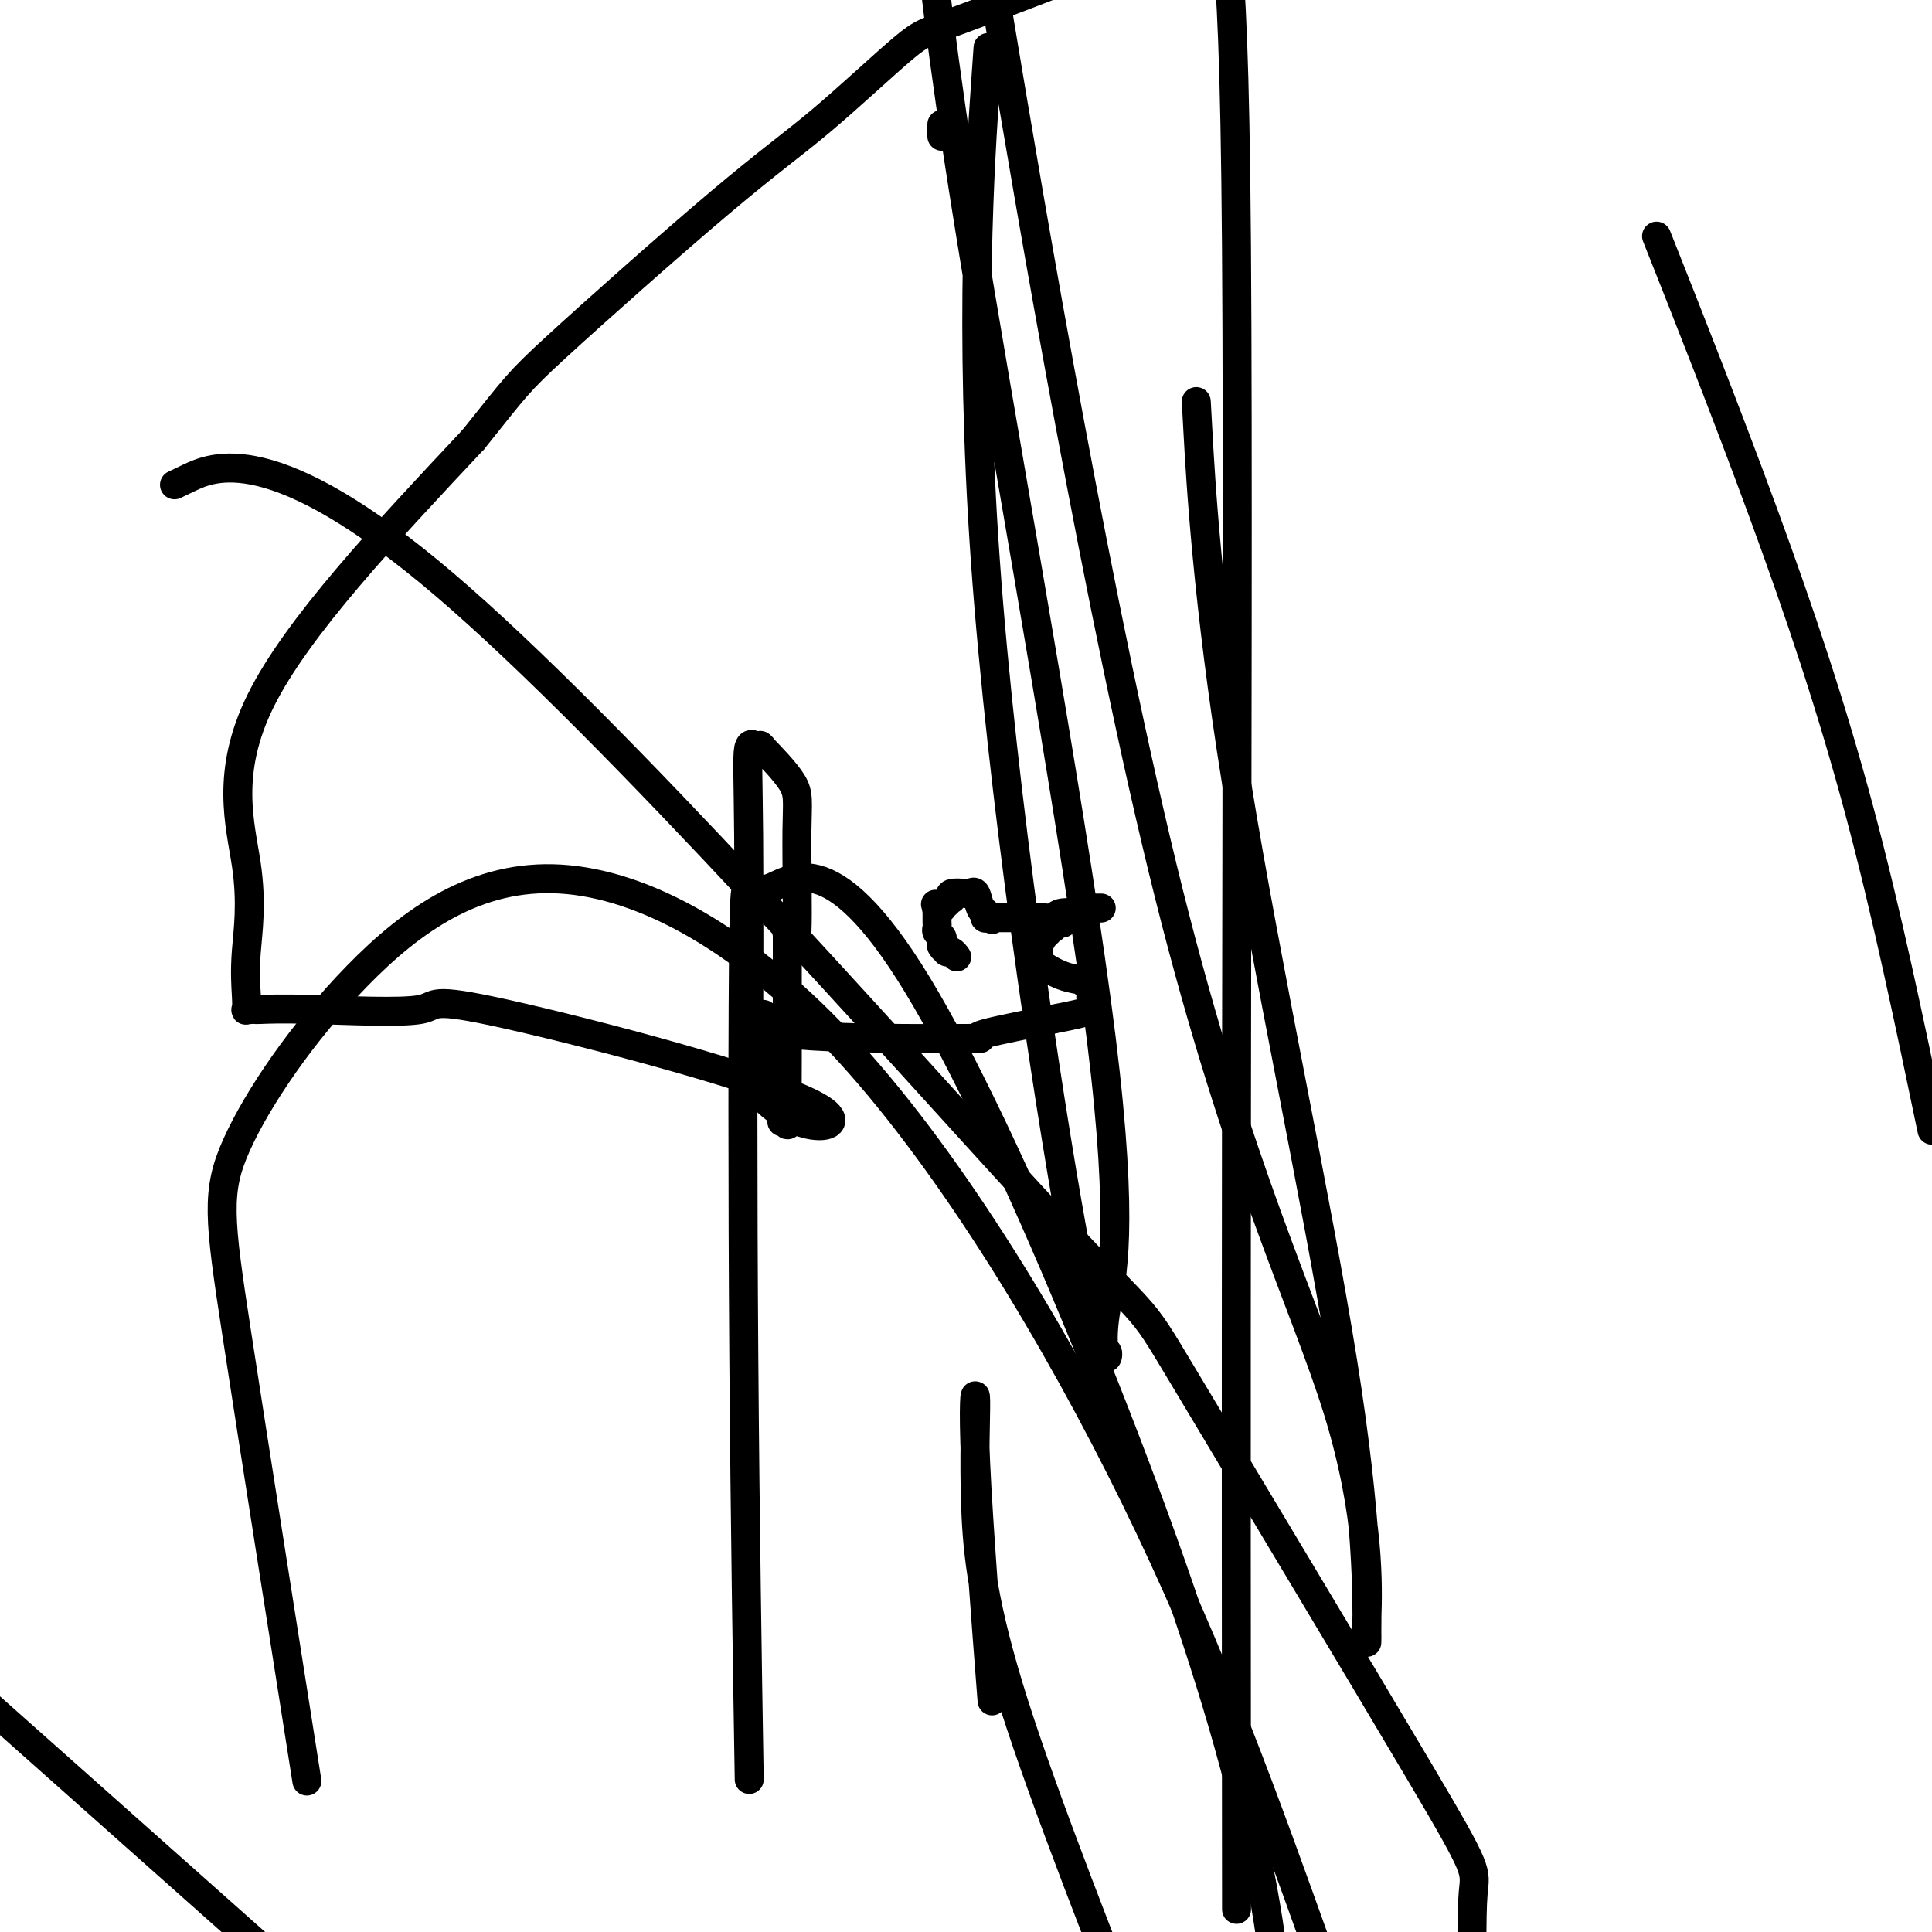
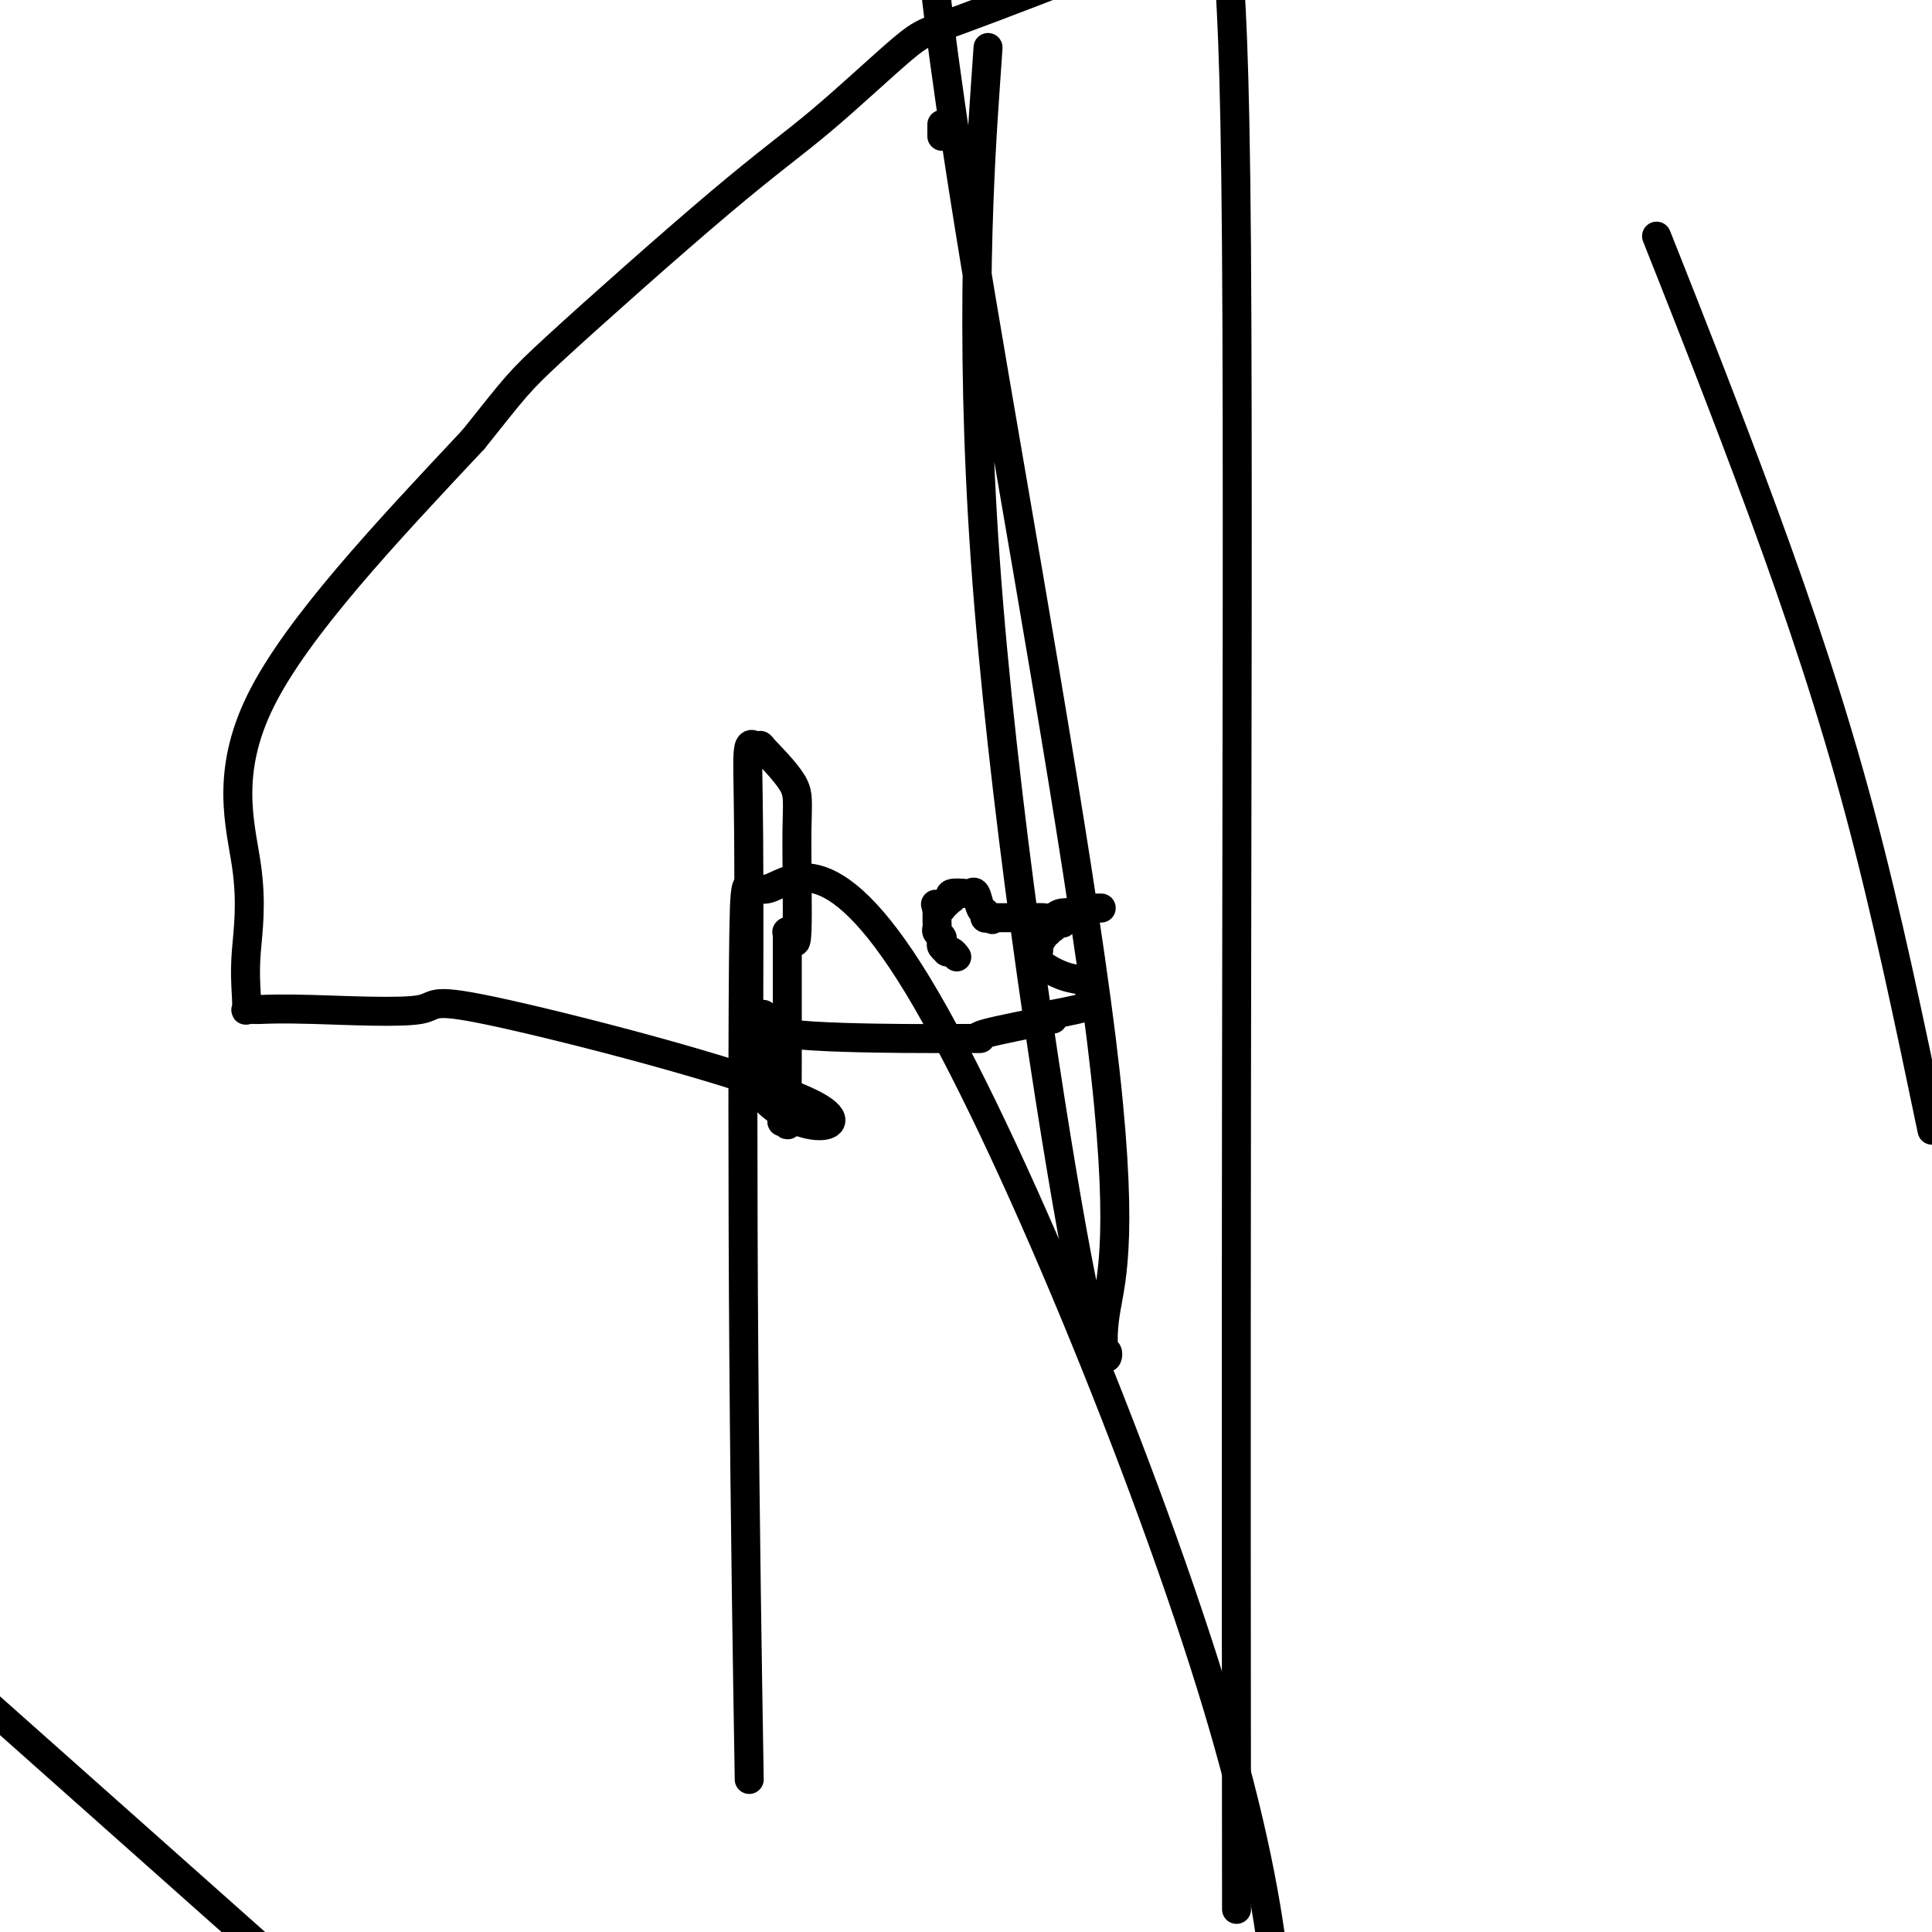
<svg xmlns="http://www.w3.org/2000/svg" viewBox="0 0 400 400" version="1.1">
  <g fill="none" stroke="#000000" stroke-width="6" stroke-linecap="round" stroke-linejoin="round">
    <path d="M198,198c0.081,0.112 0.162,0.223 0,0c-0.162,-0.223 -0.565,-0.781 -1,-1c-0.435,-0.219 -0.900,-0.100 -1,0c-0.100,0.100 0.166,0.182 0,0c-0.166,-0.182 -0.762,-0.626 -1,-1c-0.238,-0.374 -0.116,-0.678 0,-1c0.116,-0.322 0.227,-0.664 0,-1c-0.227,-0.336 -0.793,-0.668 -1,-1c-0.207,-0.332 -0.055,-0.663 0,-1c0.055,-0.337 0.015,-0.679 0,-1c-0.015,-0.321 -0.004,-0.622 0,-1c0.004,-0.378 0.001,-0.832 0,-1c-0.001,-0.168 -0.000,-0.049 0,0c0.000,0.049 0.000,0.027 0,0c-0.000,-0.027 -0.000,-0.059 0,0c0.000,0.059 0.000,0.208 0,0c-0.000,-0.208 -0.000,-0.774 0,-1c0.000,-0.226 0.000,-0.113 0,0" />
    <path d="M194,188c-0.623,-1.547 -0.182,-0.414 0,0c0.182,0.414 0.104,0.108 0,0c-0.104,-0.108 -0.234,-0.019 0,0c0.234,0.019 0.833,-0.034 1,0c0.167,0.034 -0.098,0.154 0,0c0.098,-0.154 0.559,-0.581 1,-1c0.441,-0.419 0.861,-0.830 1,-1c0.139,-0.170 -0.002,-0.097 0,0c0.002,0.097 0.147,0.219 0,0c-0.147,-0.219 -0.587,-0.781 0,-1c0.587,-0.219 2.199,-0.097 3,0c0.801,0.097 0.789,0.170 1,0c0.211,-0.170 0.645,-0.581 1,0c0.355,0.581 0.631,2.155 1,3c0.369,0.845 0.831,0.962 1,1c0.169,0.038 0.045,-0.004 0,0c-0.045,0.004 -0.012,0.054 0,0c0.012,-0.054 0.002,-0.211 0,0c-0.002,0.211 0.003,0.788 0,1c-0.003,0.212 -0.015,0.057 0,0c0.015,-0.057 0.055,-0.015 0,0c-0.055,0.015 -0.207,0.004 0,0c0.207,-0.004 0.773,-0.001 1,0c0.227,0.001 0.113,0.001 0,0" />
    <path d="M205,190c0.791,0.774 0.270,0.207 0,0c-0.270,-0.207 -0.289,-0.056 0,0c0.289,0.056 0.885,0.015 1,0c0.115,-0.015 -0.253,-0.004 0,0c0.253,0.004 1.126,0.001 2,0c0.874,-0.001 1.750,-0.000 2,0c0.250,0.000 -0.125,0.000 0,0c0.125,-0.000 0.752,-0.000 1,0c0.248,0.000 0.118,0.000 0,0c-0.118,-0.000 -0.225,-0.000 0,0c0.225,0.000 0.780,0.000 1,0c0.220,-0.000 0.103,-0.000 0,0c-0.103,0.000 -0.193,0.001 0,0c0.193,-0.001 0.668,-0.004 1,0c0.332,0.004 0.520,0.016 1,0c0.480,-0.016 1.252,-0.061 2,0c0.748,0.061 1.472,0.226 2,0c0.528,-0.226 0.858,-0.845 2,-1c1.142,-0.155 3.094,0.155 4,0c0.906,-0.155 0.764,-0.774 1,-1c0.236,-0.226 0.848,-0.061 1,0c0.152,0.061 -0.157,0.016 0,0c0.157,-0.016 0.778,-0.004 1,0c0.222,0.004 0.043,0.001 0,0c-0.043,-0.001 0.049,-0.000 0,0c-0.049,0.000 -0.240,0.000 0,0c0.240,-0.000 0.911,-0.000 1,0c0.089,0.000 -0.403,0.000 -1,0c-0.597,-0.000 -1.298,-0.000 -2,0" />
-     <path d="M225,188c3.033,-0.065 0.616,0.771 -1,1c-1.616,0.229 -2.432,-0.149 -3,0c-0.568,0.149 -0.887,0.823 -1,1c-0.113,0.177 -0.020,-0.145 0,0c0.020,0.145 -0.032,0.757 0,1c0.032,0.243 0.148,0.117 0,0c-0.148,-0.117 -0.560,-0.224 -1,0c-0.440,0.224 -0.906,0.778 -1,1c-0.094,0.222 0.185,0.111 0,0c-0.185,-0.111 -0.835,-0.222 -1,0c-0.165,0.222 0.153,0.775 0,1c-0.153,0.225 -0.777,0.120 -1,0c-0.223,-0.120 -0.045,-0.254 0,0c0.045,0.254 -0.045,0.896 0,1c0.045,0.104 0.223,-0.329 0,0c-0.223,0.329 -0.848,1.422 -1,2c-0.152,0.578 0.168,0.641 0,1c-0.168,0.359 -0.826,1.013 0,2c0.826,0.987 3.135,2.307 5,3c1.865,0.693 3.284,0.760 4,1c0.716,0.240 0.728,0.653 1,1c0.272,0.347 0.805,0.628 1,1c0.195,0.372 0.051,0.834 0,1c-0.051,0.166 -0.008,0.036 0,0c0.008,-0.036 -0.020,0.021 0,0c0.020,-0.021 0.088,-0.119 0,0c-0.088,0.119 -0.331,0.455 0,1c0.331,0.545 1.238,1.299 0,2c-1.238,0.701 -4.619,1.351 -8,2" />
+     <path d="M225,188c3.033,-0.065 0.616,0.771 -1,1c-1.616,0.229 -2.432,-0.149 -3,0c-0.568,0.149 -0.887,0.823 -1,1c-0.113,0.177 -0.020,-0.145 0,0c0.020,0.145 -0.032,0.757 0,1c0.032,0.243 0.148,0.117 0,0c-0.148,-0.117 -0.560,-0.224 -1,0c-0.440,0.224 -0.906,0.778 -1,1c-0.094,0.222 0.185,0.111 0,0c-0.185,-0.111 -0.835,-0.222 -1,0c-0.165,0.222 0.153,0.775 0,1c-0.153,0.225 -0.777,0.120 -1,0c-0.223,-0.120 -0.045,-0.254 0,0c0.045,0.254 -0.045,0.896 0,1c0.045,0.104 0.223,-0.329 0,0c-0.223,0.329 -0.848,1.422 -1,2c-0.152,0.578 0.168,0.641 0,1c-0.168,0.359 -0.826,1.013 0,2c0.826,0.987 3.135,2.307 5,3c1.865,0.693 3.284,0.760 4,1c0.716,0.240 0.728,0.653 1,1c0.272,0.347 0.805,0.628 1,1c-0.051,0.166 -0.008,0.036 0,0c0.008,-0.036 -0.020,0.021 0,0c0.020,-0.021 0.088,-0.119 0,0c-0.088,0.119 -0.331,0.455 0,1c0.331,0.545 1.238,1.299 0,2c-1.238,0.701 -4.619,1.351 -8,2" />
    <path d="M218,211c-4.380,0.928 -11.330,2.249 -14,3c-2.670,0.751 -1.059,0.933 -1,1c0.059,0.067 -1.434,0.018 -2,0c-0.566,-0.018 -0.204,-0.005 0,0c0.204,0.005 0.251,0.001 0,0c-0.251,-0.001 -0.799,-0.000 -1,0c-0.201,0.000 -0.054,0.000 0,0c0.054,-0.000 0.015,-0.000 0,0c-0.015,0.000 -0.006,0.000 0,0c0.006,-0.000 0.007,-0.000 0,0c-0.007,0.000 -0.023,0.000 0,0c0.023,-0.000 0.086,-0.001 0,0c-0.086,0.001 -0.321,0.004 -1,0c-0.679,-0.004 -1.803,-0.015 -3,0c-1.197,0.015 -2.468,0.057 -9,0c-6.532,-0.057 -18.325,-0.211 -24,-1c-5.675,-0.789 -5.233,-2.211 -5,-3c0.233,-0.789 0.258,-0.943 0,-1c-0.258,-0.057 -0.800,-0.015 -1,0c-0.200,0.015 -0.057,0.004 0,0c0.057,-0.004 0.029,-0.002 0,0" />
    <path d="M157,210c-0.749,-0.551 0.377,0.071 1,1c0.623,0.929 0.742,2.165 1,4c0.258,1.835 0.657,4.268 1,6c0.343,1.732 0.632,2.763 1,4c0.368,1.237 0.817,2.680 1,4c0.183,1.320 0.102,2.518 0,3c-0.102,0.482 -0.223,0.250 0,0c0.223,-0.250 0.792,-0.517 1,0c0.208,0.517 0.056,1.820 0,0c-0.056,-1.820 -0.015,-6.761 0,-13c0.015,-6.239 0.004,-13.777 0,-18c-0.004,-4.223 -0.001,-5.132 0,-6c0.001,-0.868 0.000,-1.697 0,-2c-0.000,-0.303 0.000,-0.081 0,0c-0.000,0.081 -0.001,0.021 0,0c0.001,-0.021 0.004,-0.004 0,0c-0.004,0.004 -0.016,-0.004 0,0c0.016,0.004 0.061,0.020 0,0c-0.061,-0.020 -0.227,-0.076 0,0c0.227,0.076 0.848,0.286 1,0c0.152,-0.286 -0.164,-1.066 0,0c0.164,1.066 0.808,3.977 1,0c0.192,-3.977 -0.070,-14.843 0,-21c0.070,-6.157 0.470,-7.605 -1,-10c-1.470,-2.395 -4.811,-5.736 -6,-7c-1.189,-1.264 -0.228,-0.449 0,0c0.228,0.449 -0.279,0.533 -1,0c-0.721,-0.533 -1.656,-1.682 -2,0c-0.344,1.682 -0.098,6.195 0,18c0.098,11.805 0.049,30.903 0,50" />
    <path d="M155,223c6.846,13.015 23.960,11.554 14,6c-9.960,-5.554 -46.993,-15.201 -64,-19c-17.007,-3.799 -13.987,-1.750 -18,-1c-4.013,0.750 -15.060,0.201 -22,0c-6.940,-0.201 -9.772,-0.054 -11,0c-1.228,0.054 -0.851,0.016 -1,0c-0.149,-0.016 -0.824,-0.010 -1,0c-0.176,0.010 0.147,0.023 0,0c-0.147,-0.023 -0.766,-0.082 -1,0c-0.234,0.082 -0.084,0.305 0,0c0.084,-0.305 0.103,-1.137 0,-3c-0.103,-1.863 -0.326,-4.757 0,-9c0.326,-4.243 1.203,-9.835 0,-18c-1.203,-8.165 -4.487,-18.904 3,-34c7.487,-15.096 25.743,-34.548 44,-54" />
    <path d="M98,91c8.867,-11.052 9.035,-11.681 17,-19c7.965,-7.319 23.725,-21.329 34,-30c10.275,-8.671 15.063,-12.005 21,-17c5.937,-4.995 13.021,-11.653 17,-15c3.979,-3.347 4.851,-3.385 12,-6c7.149,-2.615 20.574,-7.808 34,-13" />
    <path d="M345,54c-1.756,-4.429 -3.512,-8.857 0,0c3.512,8.857 12.292,31.000 20,52c7.708,21.000 14.345,40.857 20,62c5.655,21.143 10.327,43.571 15,66" />
    <path d="M47,397c6.750,6.000 13.500,12.000 0,0c-13.500,-12.000 -47.250,-42.000 -81,-72" />
-     <path d="M39,99c-2.490,1.190 -4.981,2.380 0,0c4.981,-2.380 17.432,-8.331 53,22c35.568,30.331 94.252,96.945 121,126c26.748,29.055 21.561,20.551 32,38c10.439,17.449 36.503,60.852 49,82c12.497,21.148 11.428,20.042 11,25c-0.428,4.958 -0.214,15.979 0,27" />
-     <path d="M62,359c1.333,8.447 2.667,16.895 0,0c-2.667,-16.895 -9.334,-59.132 -13,-83c-3.666,-23.868 -4.333,-29.367 0,-39c4.333,-9.633 13.664,-23.402 25,-35c11.336,-11.598 24.678,-21.026 42,-20c17.322,1.026 38.625,12.507 60,36c21.375,23.493 42.821,58.998 59,92c16.179,33.002 27.089,63.501 38,94" />
    <path d="M155,361c0.106,6.432 0.212,12.864 0,0c-0.212,-12.864 -0.742,-45.023 -1,-80c-0.258,-34.977 -0.243,-72.773 0,-88c0.243,-15.227 0.715,-7.886 5,-9c4.285,-1.114 12.385,-10.685 31,20c18.615,30.685 47.747,101.624 62,149c14.253,47.376 13.626,71.188 13,95" />
-     <path d="M205,347c0.344,4.463 0.688,8.926 0,0c-0.688,-8.926 -2.408,-31.243 -3,-44c-0.592,-12.757 -0.056,-15.956 0,-13c0.056,2.956 -0.370,12.065 0,22c0.370,9.935 1.534,20.696 8,41c6.466,20.304 18.233,50.152 30,80" />
    <path d="M256,381c0.012,12.411 0.024,24.821 0,0c-0.024,-24.821 -0.083,-86.875 0,-153c0.083,-66.125 0.310,-136.321 0,-177c-0.310,-40.679 -1.155,-51.839 -2,-63" />
-     <path d="M248,89c-0.279,-5.073 -0.558,-10.146 0,0c0.558,10.146 1.952,35.513 8,73c6.048,37.487 16.748,87.096 22,120c5.252,32.904 5.054,49.103 5,55c-0.054,5.897 0.034,1.490 0,1c-0.034,-0.490 -0.192,2.935 0,-3c0.192,-5.935 0.732,-21.230 -6,-43c-6.732,-21.770 -20.735,-50.015 -35,-107c-14.265,-56.985 -28.790,-142.710 -35,-180c-6.210,-37.290 -4.105,-26.145 -2,-15" />
    <path d="M204,18c0.490,-7.079 0.980,-14.157 0,0c-0.980,14.157 -3.431,49.551 0,98c3.431,48.449 12.742,109.953 18,139c5.258,29.047 6.463,25.638 7,25c0.537,-0.638 0.406,1.495 0,1c-0.406,-0.495 -1.088,-3.617 0,-10c1.088,-6.383 3.947,-16.026 -1,-56c-4.947,-39.974 -17.699,-110.278 -25,-154c-7.301,-43.722 -9.150,-60.861 -11,-78" />
    <path d="M195,26c0.000,-0.222 0.000,-0.444 0,0c0.000,0.444 0.000,1.556 0,2c0.000,0.444 0.000,0.222 0,0" />
  </g>
</svg>